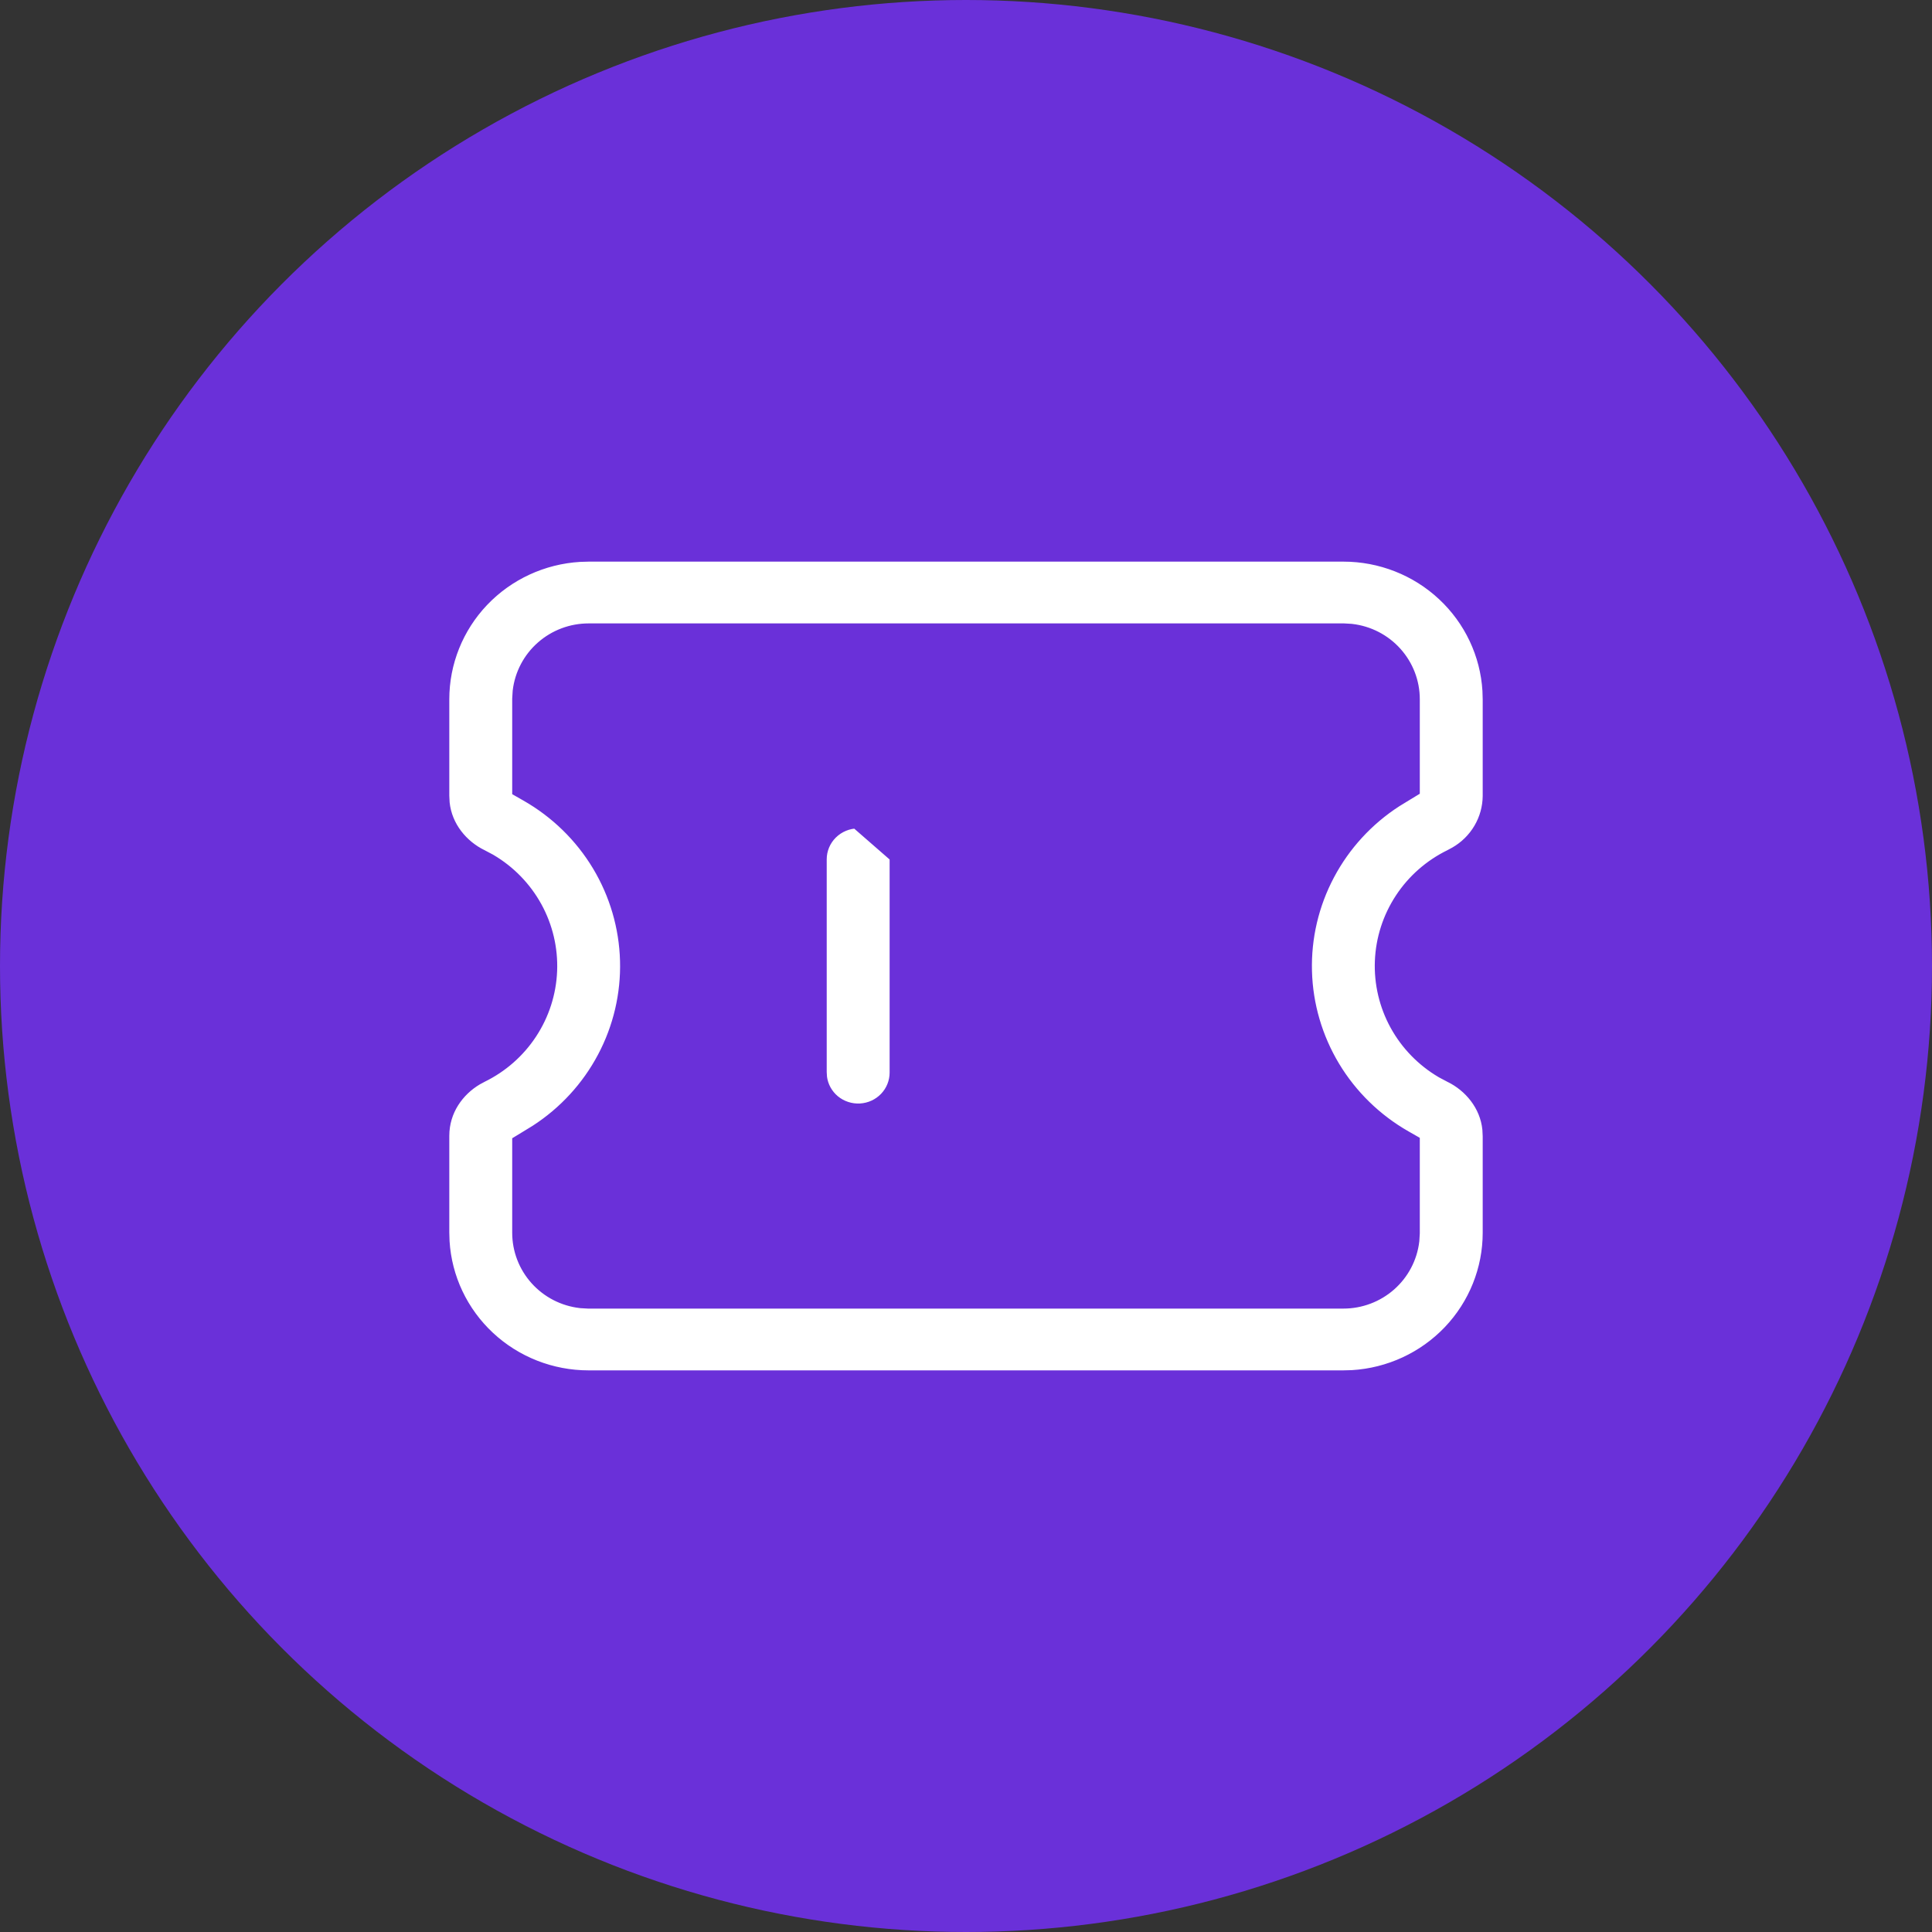
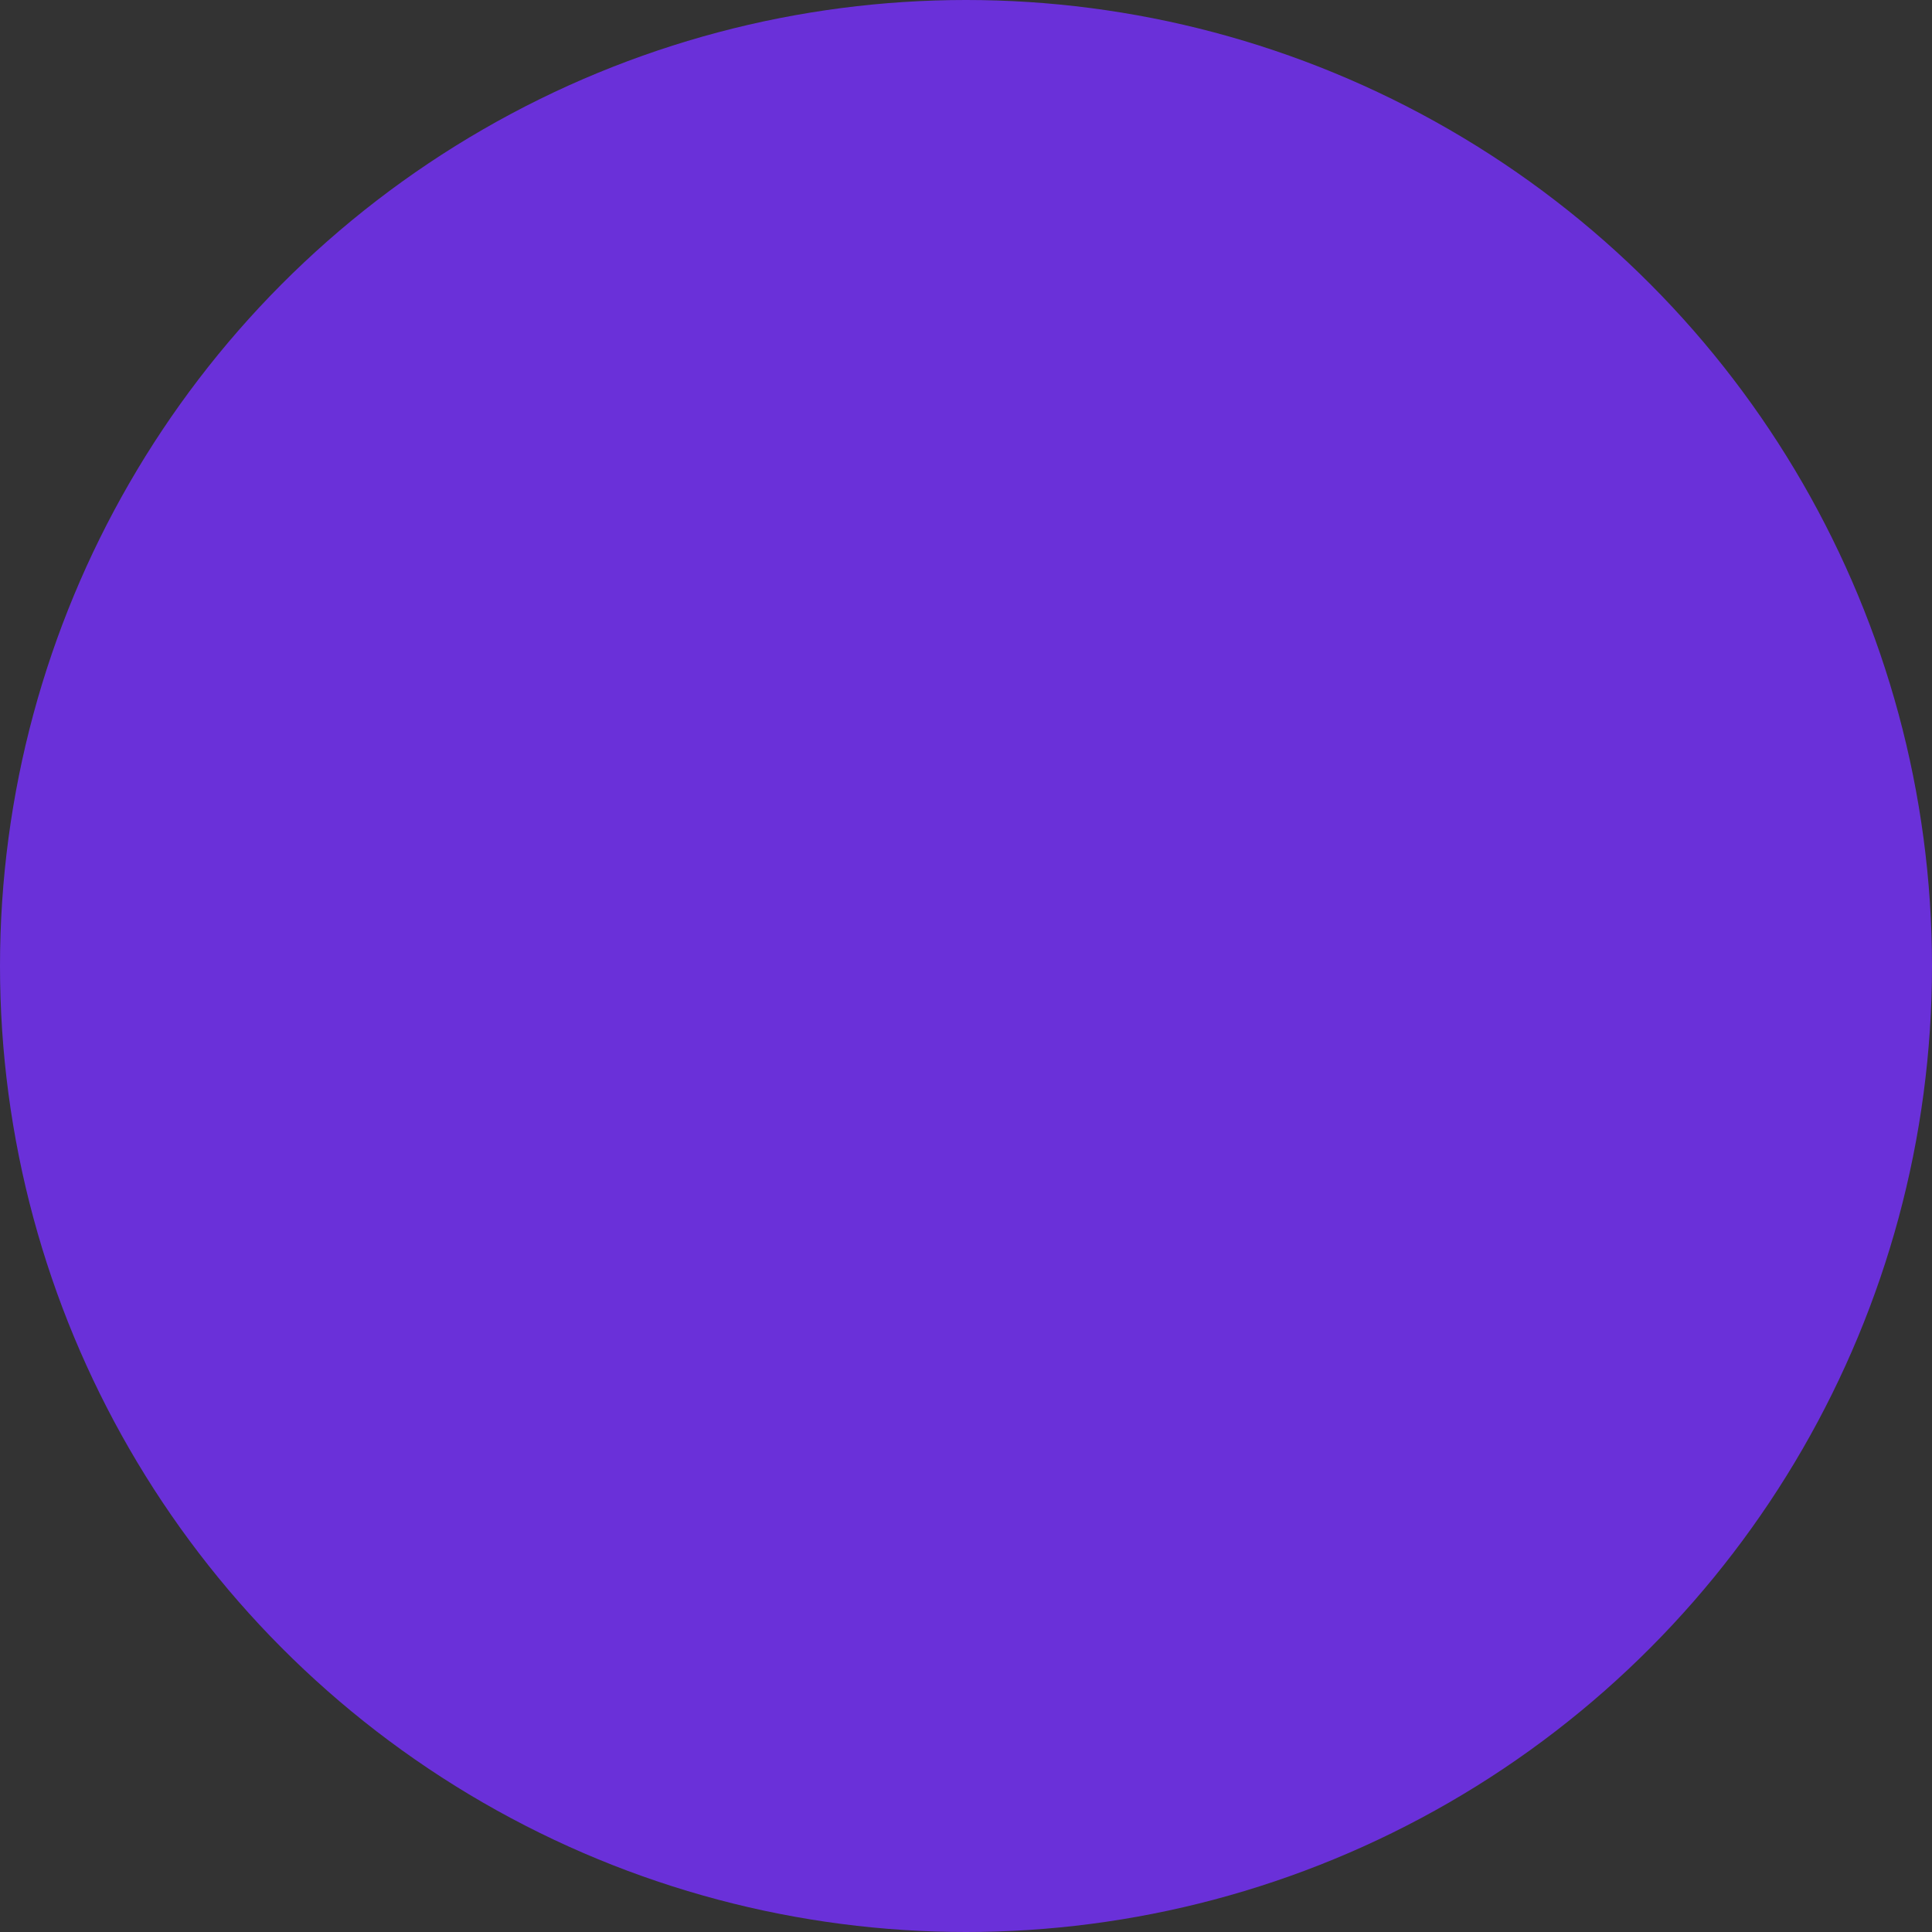
<svg xmlns="http://www.w3.org/2000/svg" width="86" height="86" viewBox="0 0 86 86" fill="none">
  <rect x="0" y="0" width="86" height="86" fill="#333333" stroke="none" />
  <circle cx="43" cy="43" r="43" fill="#6A30D9" />
-   <path d="M39.464 36.851C39.117 36.545 38.667 36.375 38.2 36.375L39.464 36.851ZM39.464 36.851C39.808 37.153 40.028 37.568 40.085 38.018M39.464 36.851L40.085 38.018M40.085 38.018L40.1 38.265V47.749C40.099 48.226 39.915 48.685 39.583 49.033C39.251 49.381 38.797 49.591 38.312 49.619C37.827 49.647 37.35 49.491 36.978 49.184C36.611 48.879 36.375 48.45 36.315 47.982L36.3 47.735V38.25C36.3 37.754 36.499 37.278 36.855 36.926C37.211 36.574 37.694 36.375 38.2 36.375L40.085 38.018ZM64.291 47.516L64.301 47.522L64.311 47.527L64.647 47.705L64.654 47.709L64.661 47.712C65.572 48.158 66.366 49.068 66.484 50.245L66.5 50.572V54.875C66.5 56.563 65.848 58.189 64.677 59.419C63.506 60.647 61.906 61.388 60.201 61.489L59.793 61.5H26.2C24.489 61.5 22.844 60.853 21.601 59.693C20.36 58.535 19.613 56.953 19.512 55.271L19.5 54.868V50.56C19.5 49.334 20.216 48.364 21.108 47.837L21.347 47.708C22.2 47.292 22.925 46.656 23.444 45.866C23.966 45.073 24.262 44.155 24.3 43.208C24.338 42.262 24.117 41.323 23.661 40.492C23.204 39.66 22.529 38.966 21.709 38.484L21.699 38.478L21.689 38.473L21.353 38.295L21.346 38.291L21.339 38.288C20.428 37.842 19.634 36.932 19.516 35.755L19.5 35.431V31.125V31.125C19.5 29.437 20.152 27.811 21.323 26.581C22.494 25.353 24.094 24.613 25.799 24.512L26.207 24.5H59.8C61.511 24.5 63.156 25.147 64.399 26.307C65.64 27.465 66.387 29.047 66.488 30.729L66.5 31.132V35.438C66.495 35.991 66.344 36.533 66.062 37.011C65.781 37.488 65.379 37.884 64.895 38.162L64.653 38.292C63.8 38.708 63.075 39.344 62.556 40.134C62.034 40.927 61.738 41.845 61.7 42.792C61.662 43.738 61.883 44.677 62.339 45.508C62.796 46.34 63.471 47.034 64.291 47.516ZM59.83 28.251L59.815 28.25H59.8H26.2H26.2C25.491 28.25 24.806 28.508 24.275 28.975C23.744 29.442 23.404 30.087 23.32 30.788L23.319 30.802L23.318 30.817L23.301 31.095L23.3 31.11V31.125V34.771V35.061L23.552 35.205C24.9 35.974 26.026 37.073 26.822 38.395C27.617 39.717 28.057 41.218 28.099 42.755C28.142 44.293 27.785 45.815 27.062 47.178C26.341 48.539 25.28 49.695 23.978 50.535L23.54 50.803L23.3 50.949V51.229V54.875V54.875C23.3 55.581 23.562 56.261 24.035 56.787C24.507 57.313 25.157 57.648 25.861 57.73L25.875 57.732L25.89 57.733L26.171 57.749L26.185 57.75H26.2H59.8H59.8C60.509 57.75 61.194 57.492 61.725 57.025C62.256 56.558 62.596 55.913 62.68 55.212L62.681 55.198L62.682 55.183L62.699 54.905L62.7 54.89V54.875V51.229V50.939L62.448 50.795C61.1 50.026 59.974 48.927 59.178 47.605C58.383 46.283 57.943 44.782 57.901 43.245C57.858 41.707 58.215 40.185 58.938 38.822C59.659 37.461 60.72 36.305 62.022 35.465L62.46 35.197L62.7 35.051V34.771V31.125V31.125C62.7 30.419 62.438 29.739 61.965 29.213C61.493 28.687 60.843 28.352 60.139 28.27L60.125 28.268L60.11 28.267L59.83 28.251Z" fill="white" stroke="#6A30D9" />
</svg>